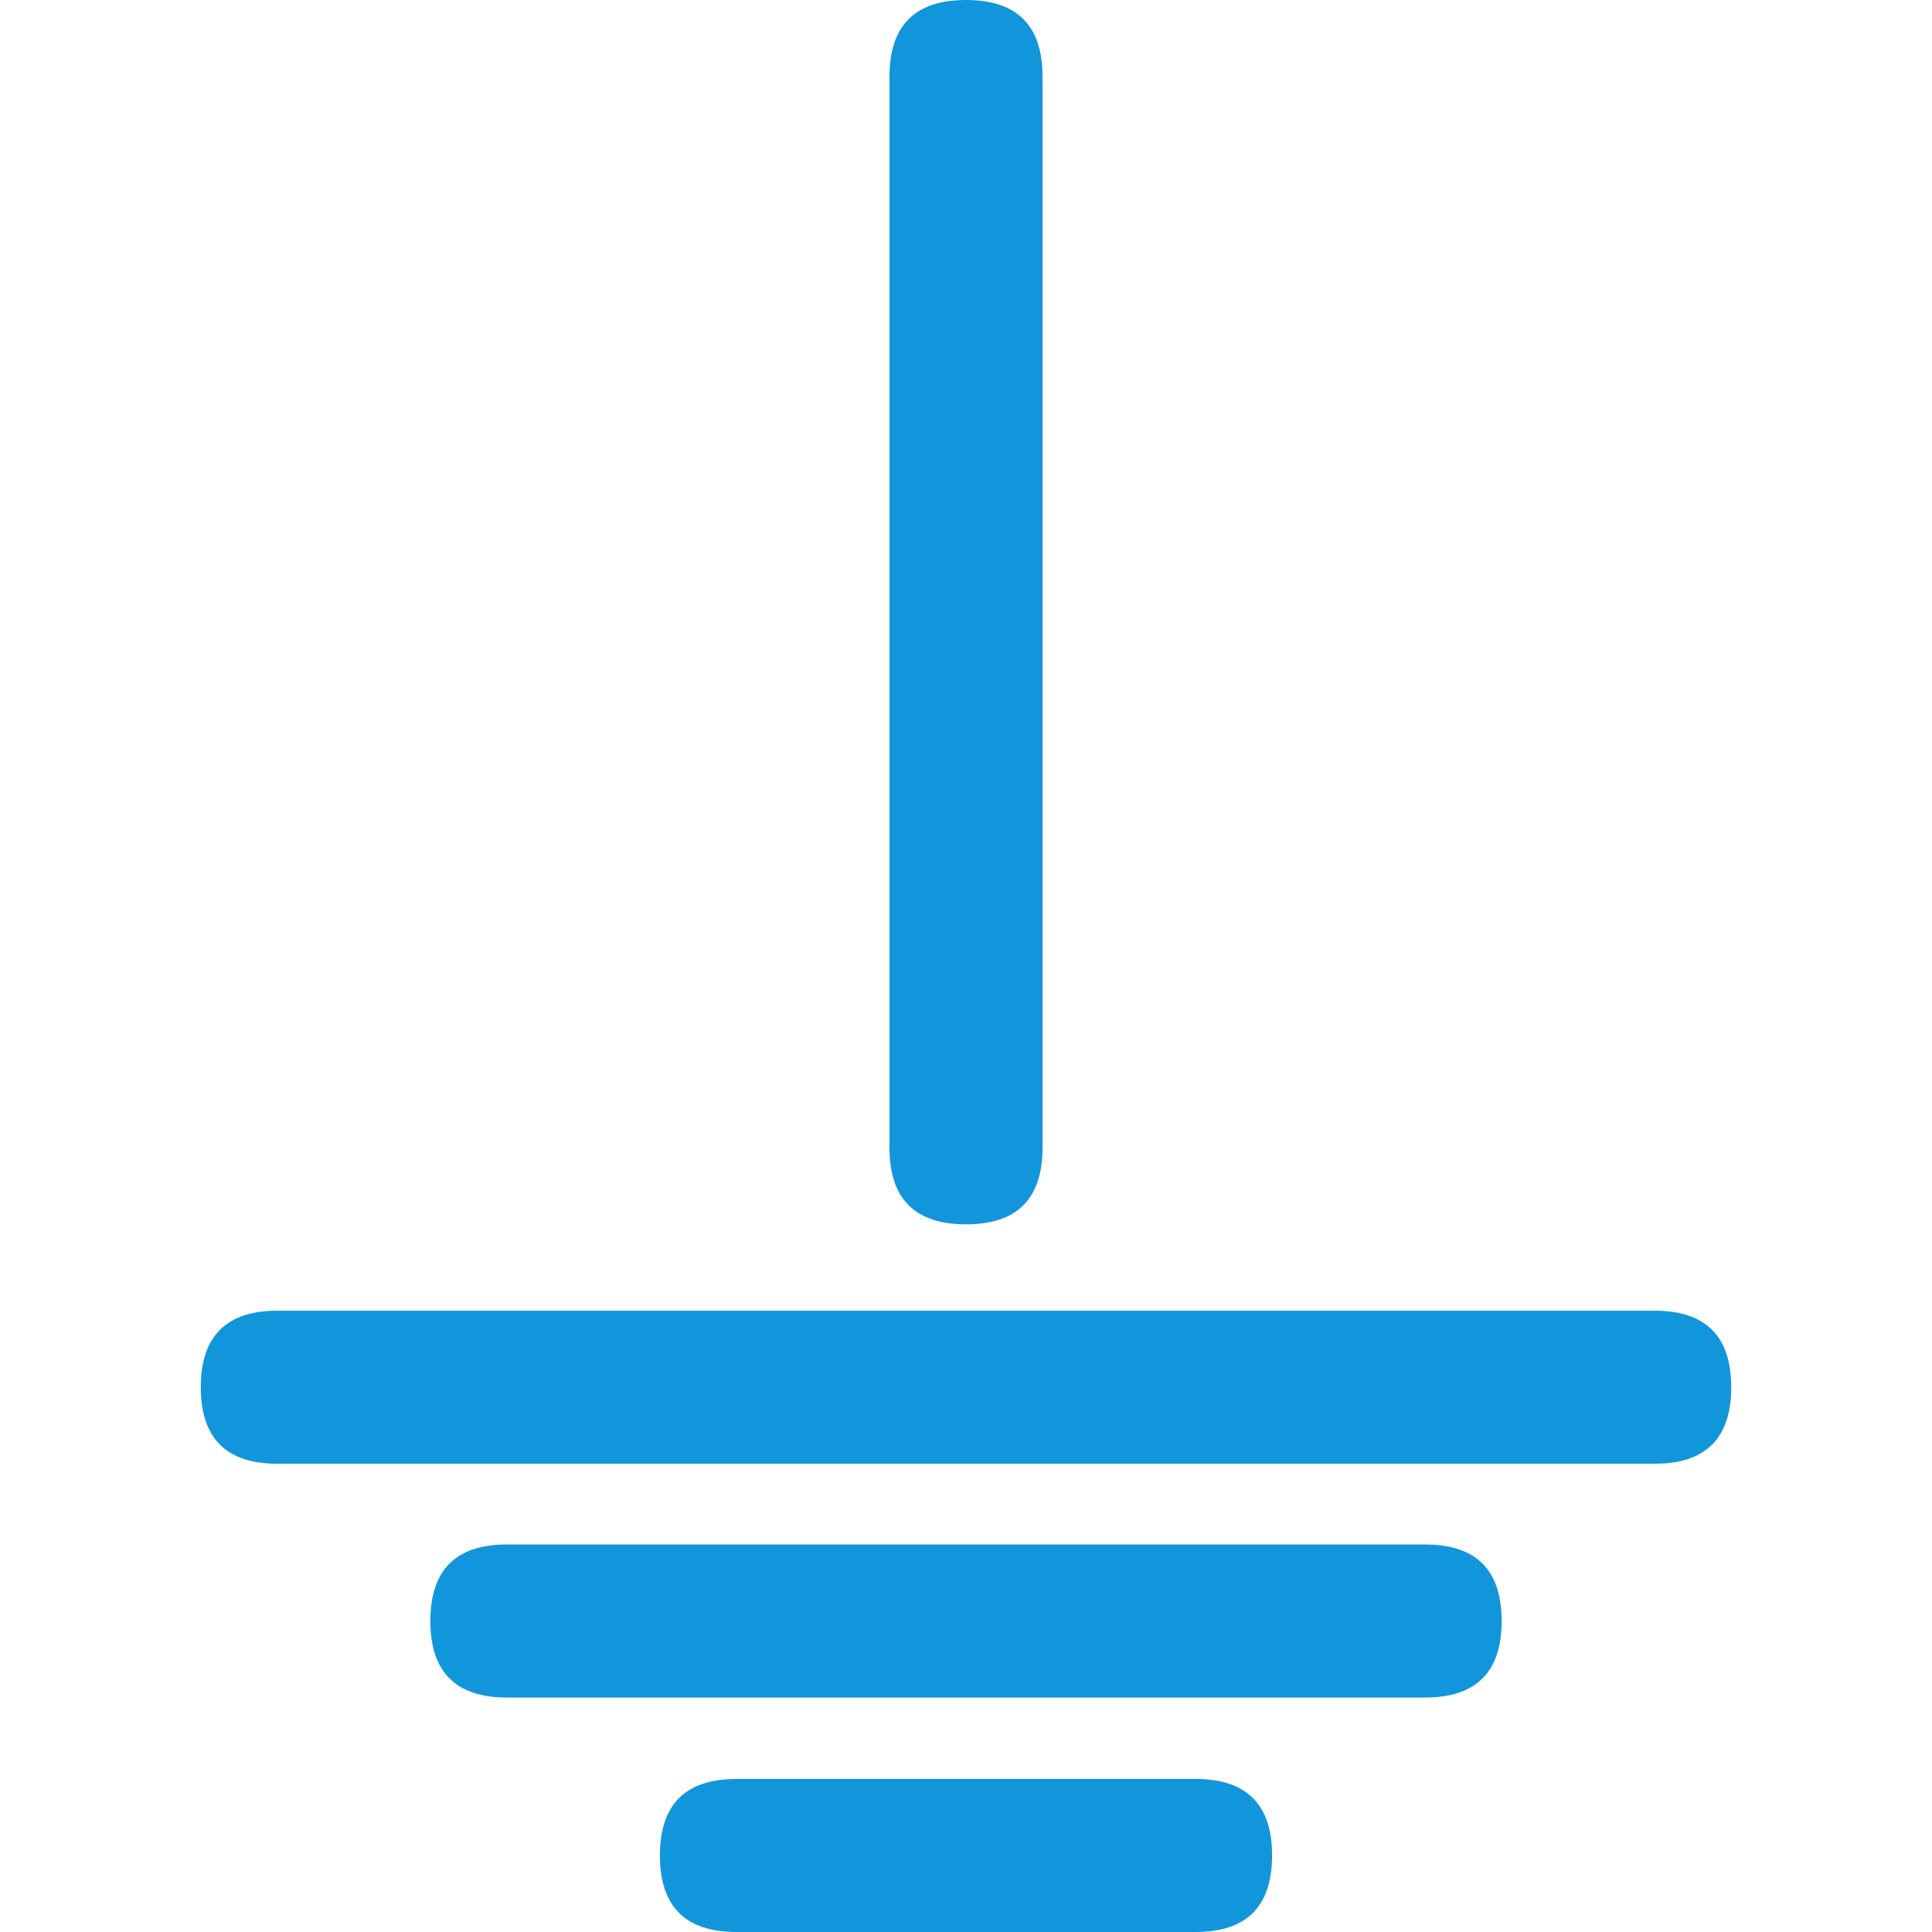
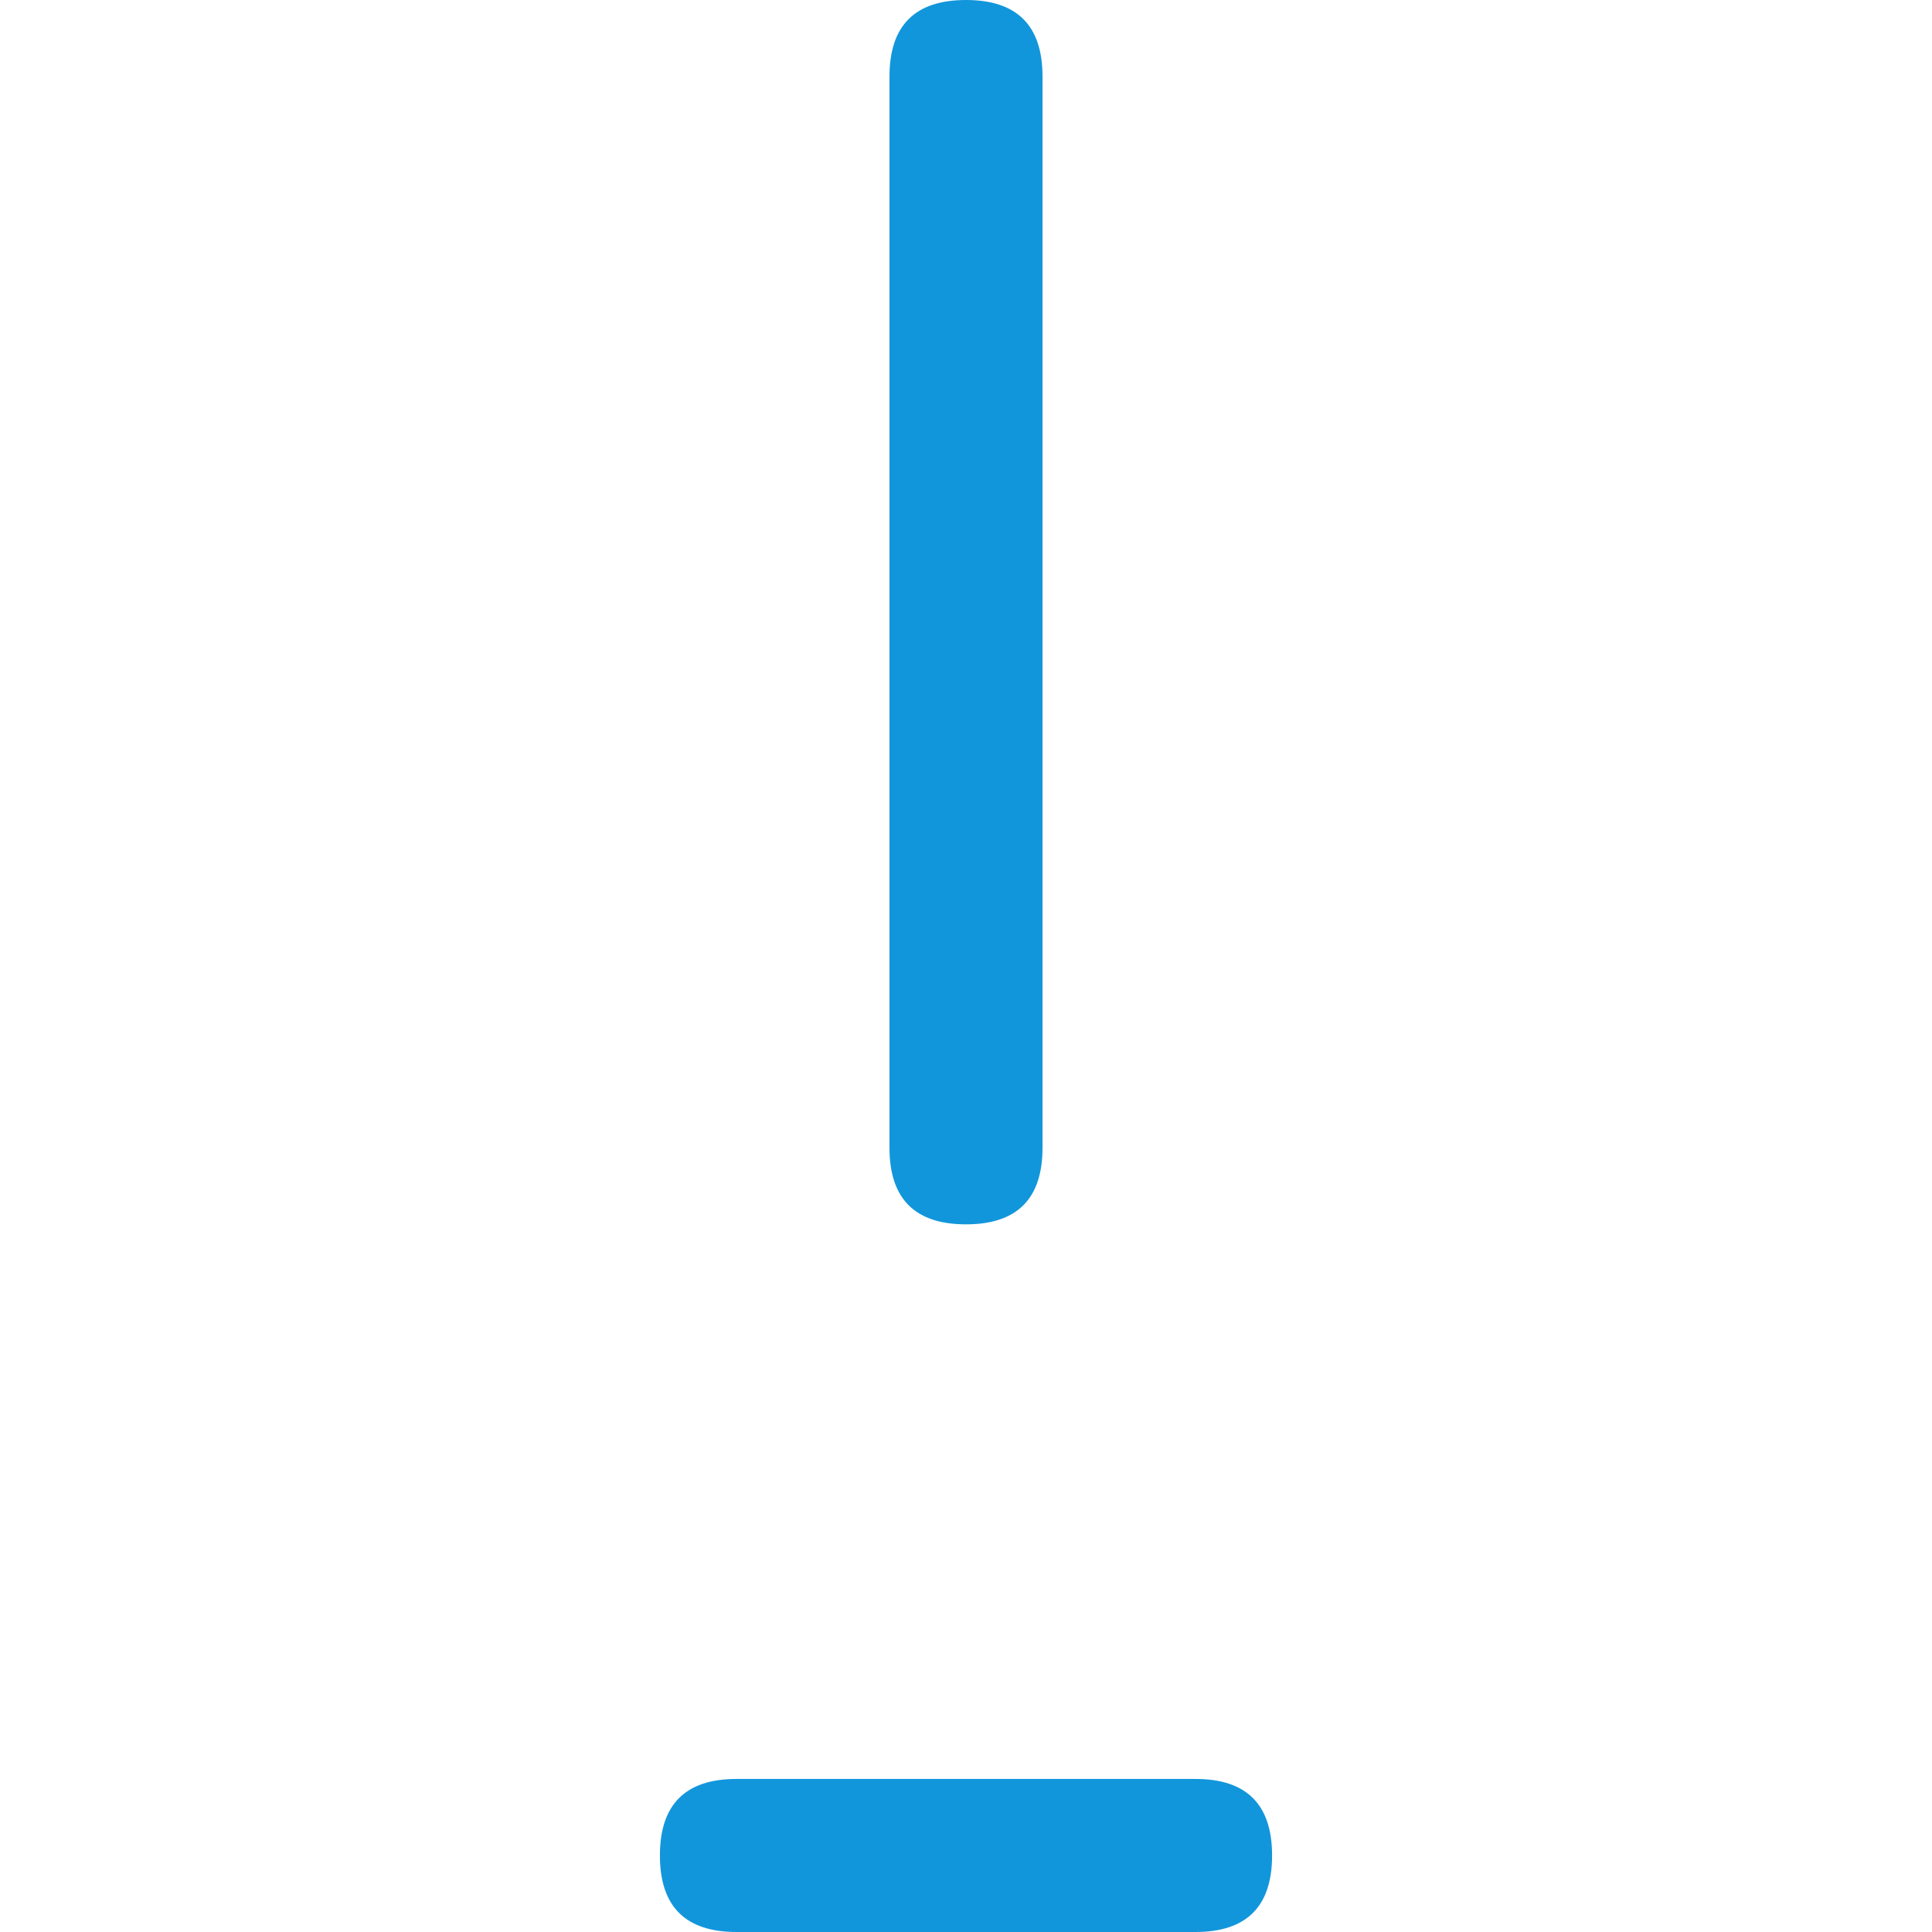
<svg xmlns="http://www.w3.org/2000/svg" t="1620797841510" class="icon" viewBox="0 0 1024 1024" version="1.1" p-id="11951" width="200" height="200">
  <defs>
    <style type="text/css" />
  </defs>
-   <path d="M106.419 694.698m40.558 0l730.047 0q40.558 0 40.558 40.558l0 0q0 40.558-40.558 40.558l-730.047 0q-40.558 0-40.558-40.558l0 0q0-40.558 40.558-40.558Z" p-id="11952" fill="#1296db" />
  <path d="M471.442 648.93m0-40.558l0-567.814q0-40.558 40.558-40.558l0 0q40.558 0 40.558 40.558l0 567.814q0 40.558-40.558 40.558l0 0q-40.558 0-40.558-40.558Z" p-id="11953" fill="#1296db" />
-   <path d="M228.093 818.605m40.558 0l486.698 0q40.558 0 40.558 40.558l0 0q0 40.558-40.558 40.558l-486.698 0q-40.558 0-40.558-40.558l0 0q0-40.558 40.558-40.558Z" p-id="11954" fill="#1296db" />
  <path d="M349.767 942.884m40.558 0l243.349 0q40.558 0 40.558 40.558l0 0q0 40.558-40.558 40.558l-243.349 0q-40.558 0-40.558-40.558l0 0q0-40.558 40.558-40.558Z" p-id="11955" fill="#1296db" />
</svg>